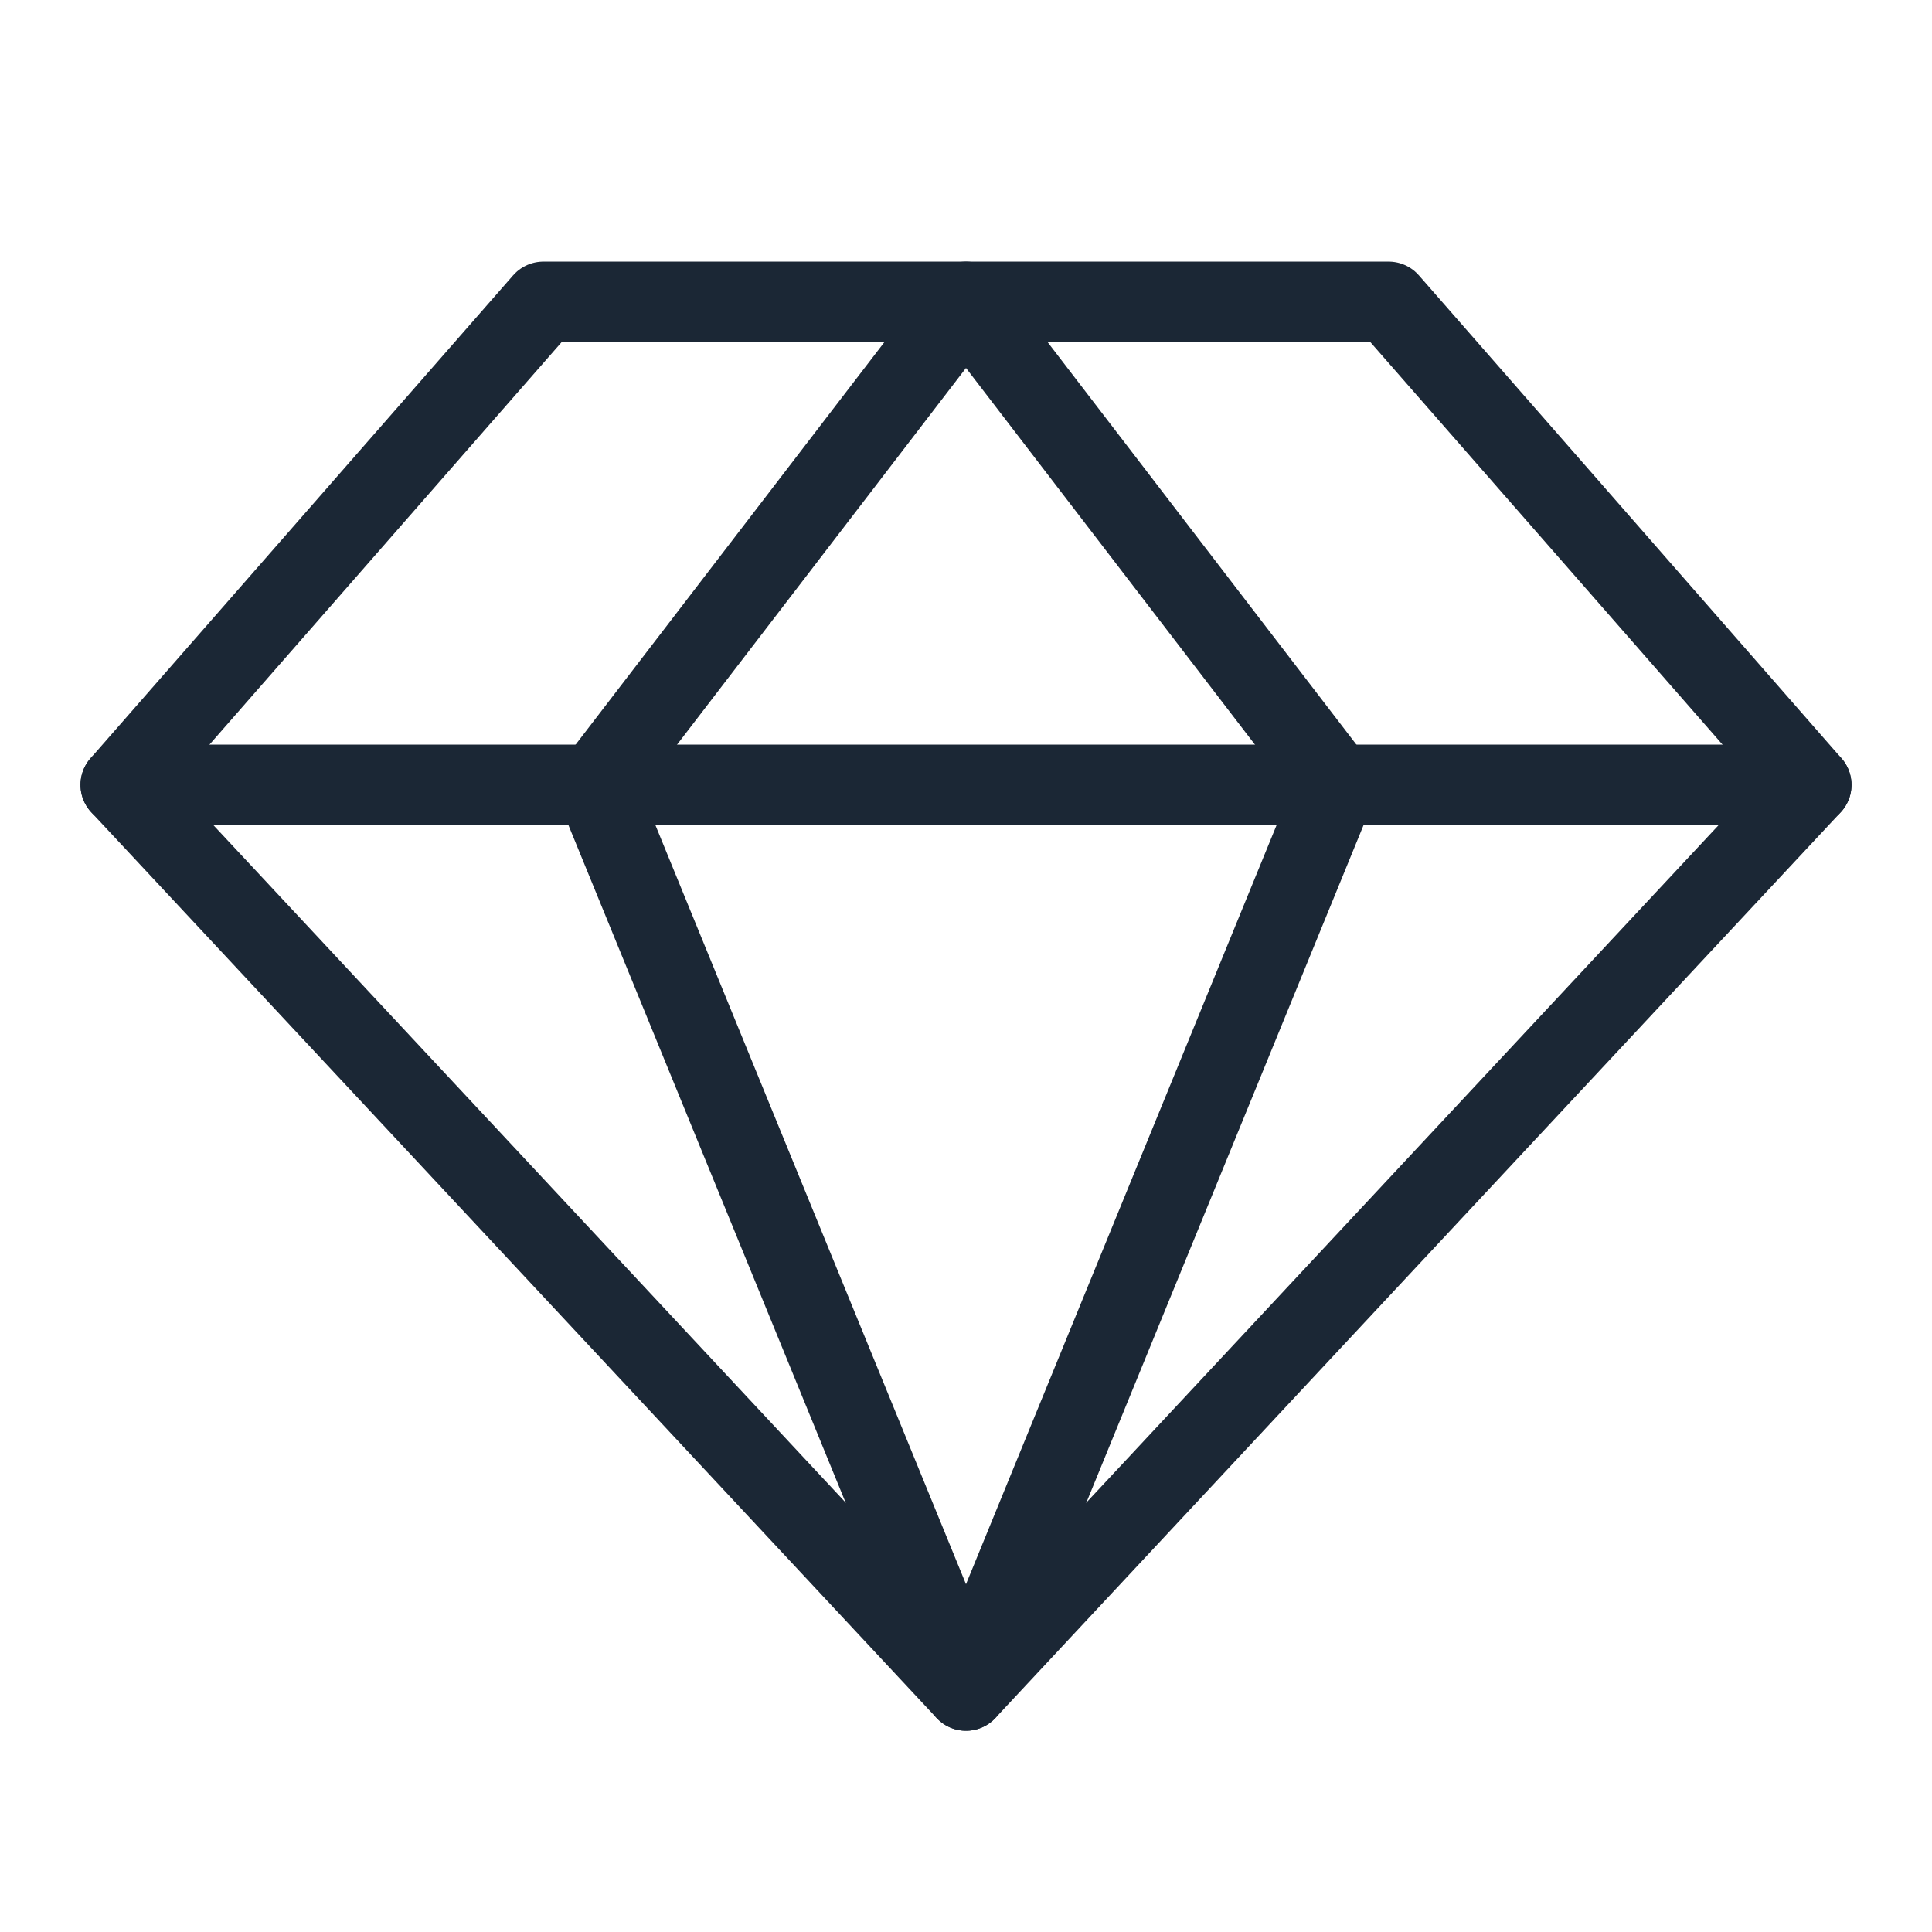
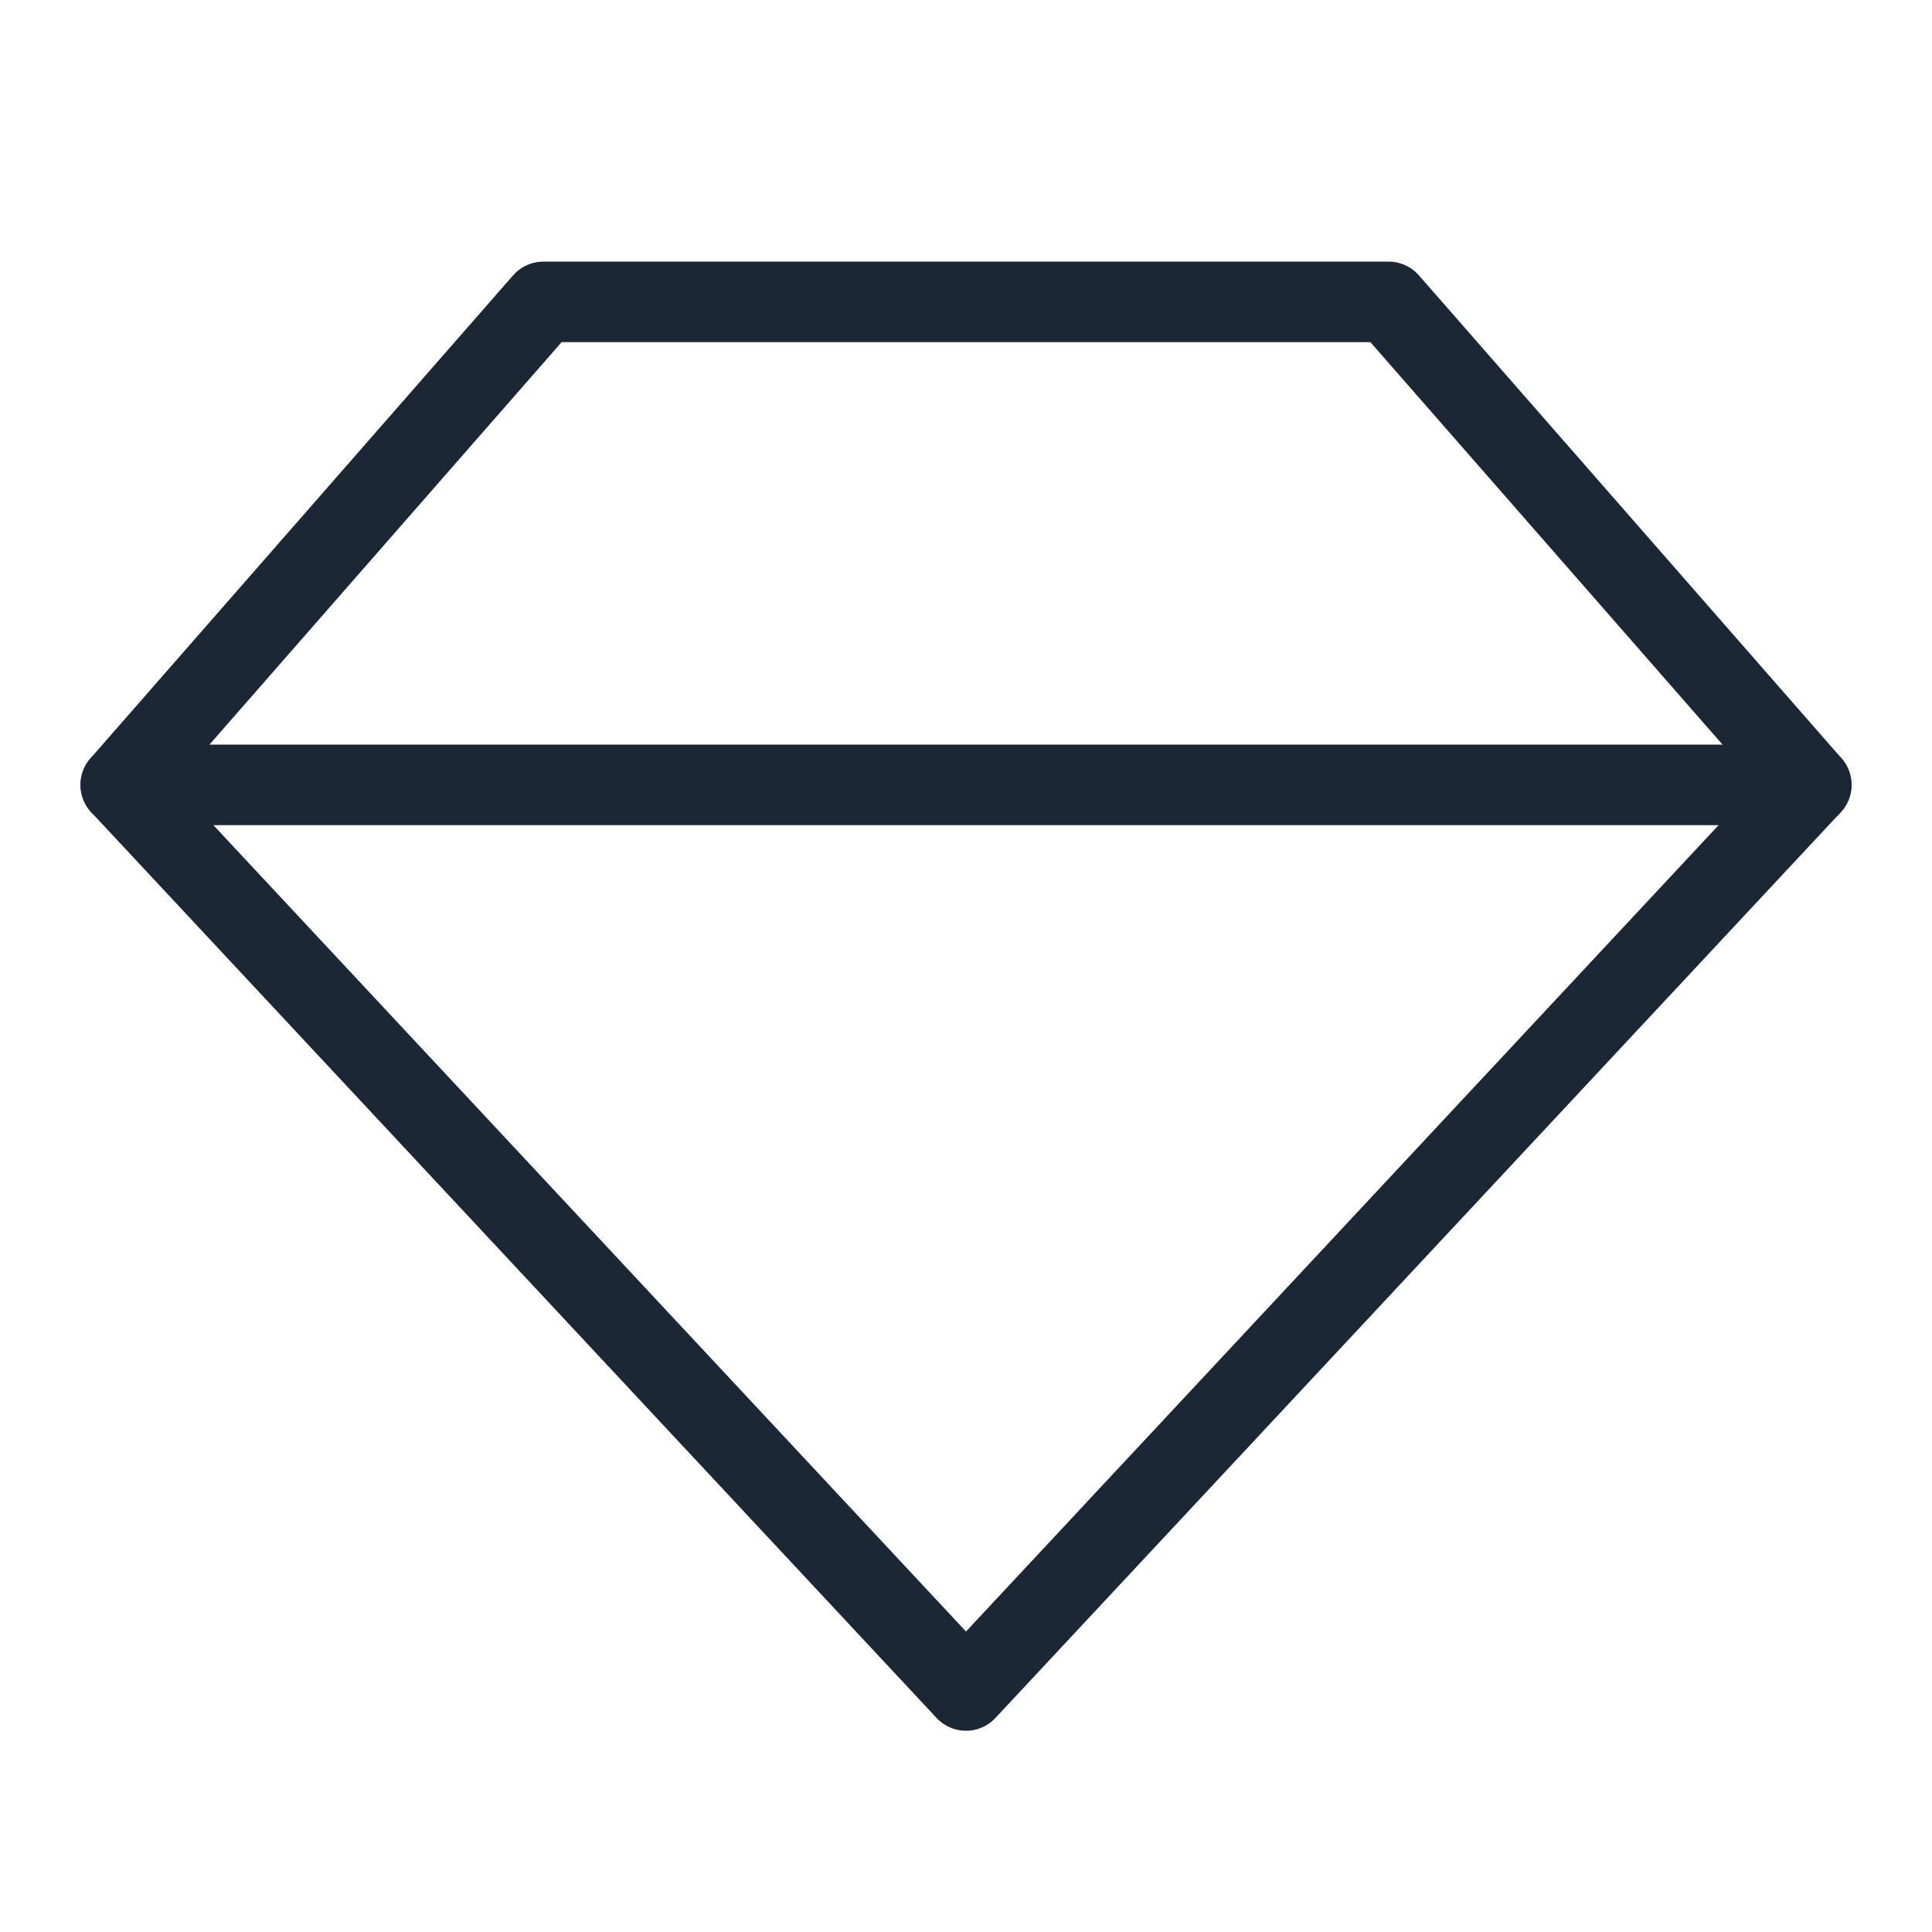
<svg xmlns="http://www.w3.org/2000/svg" width="48" height="48" viewBox="0 0 48 48" fill="none">
  <path d="M13.5 7.5H34.5L45 19.5L24 42L3 19.5L13.5 7.5Z" stroke="#1B2735" stroke-width="2" stroke-linecap="round" stroke-linejoin="round" />
-   <path d="M33.206 19.5L24 42L14.794 19.5L24 7.5L33.206 19.5Z" stroke="#1B2735" stroke-width="2" stroke-linecap="round" stroke-linejoin="round" />
  <path d="M3 19.5H45" stroke="#1B2735" stroke-width="2" stroke-linecap="round" stroke-linejoin="round" />
</svg>